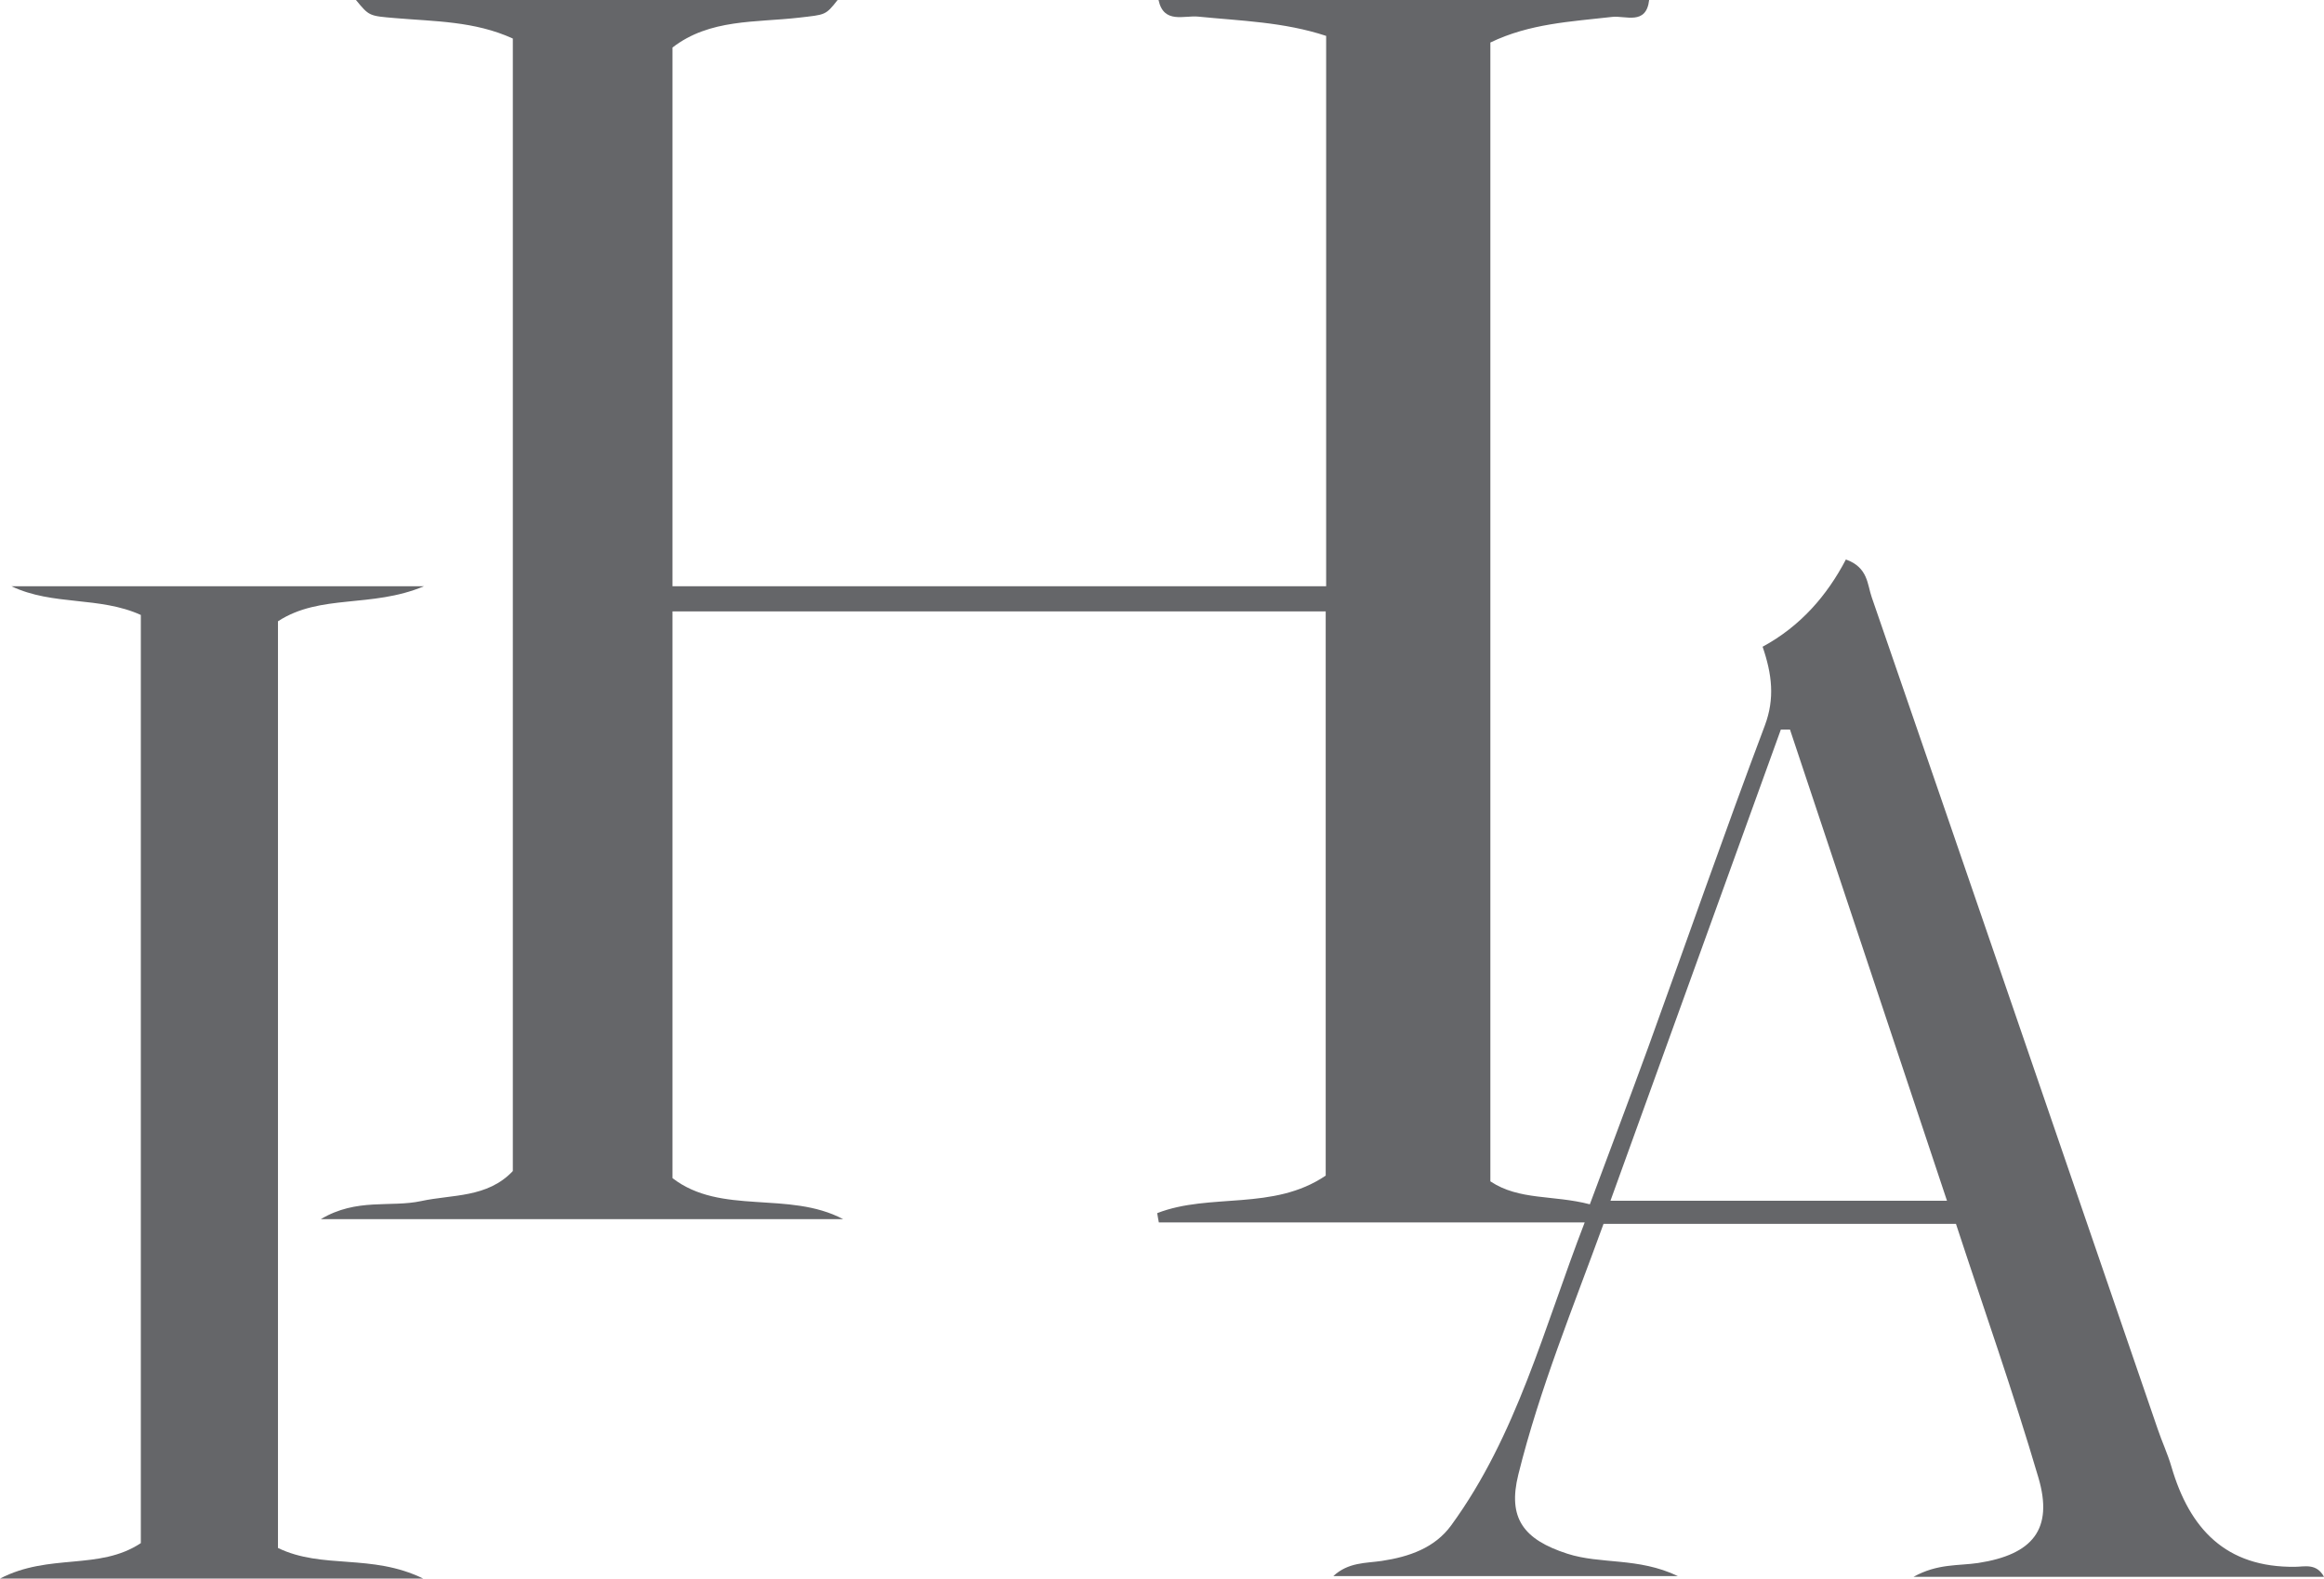
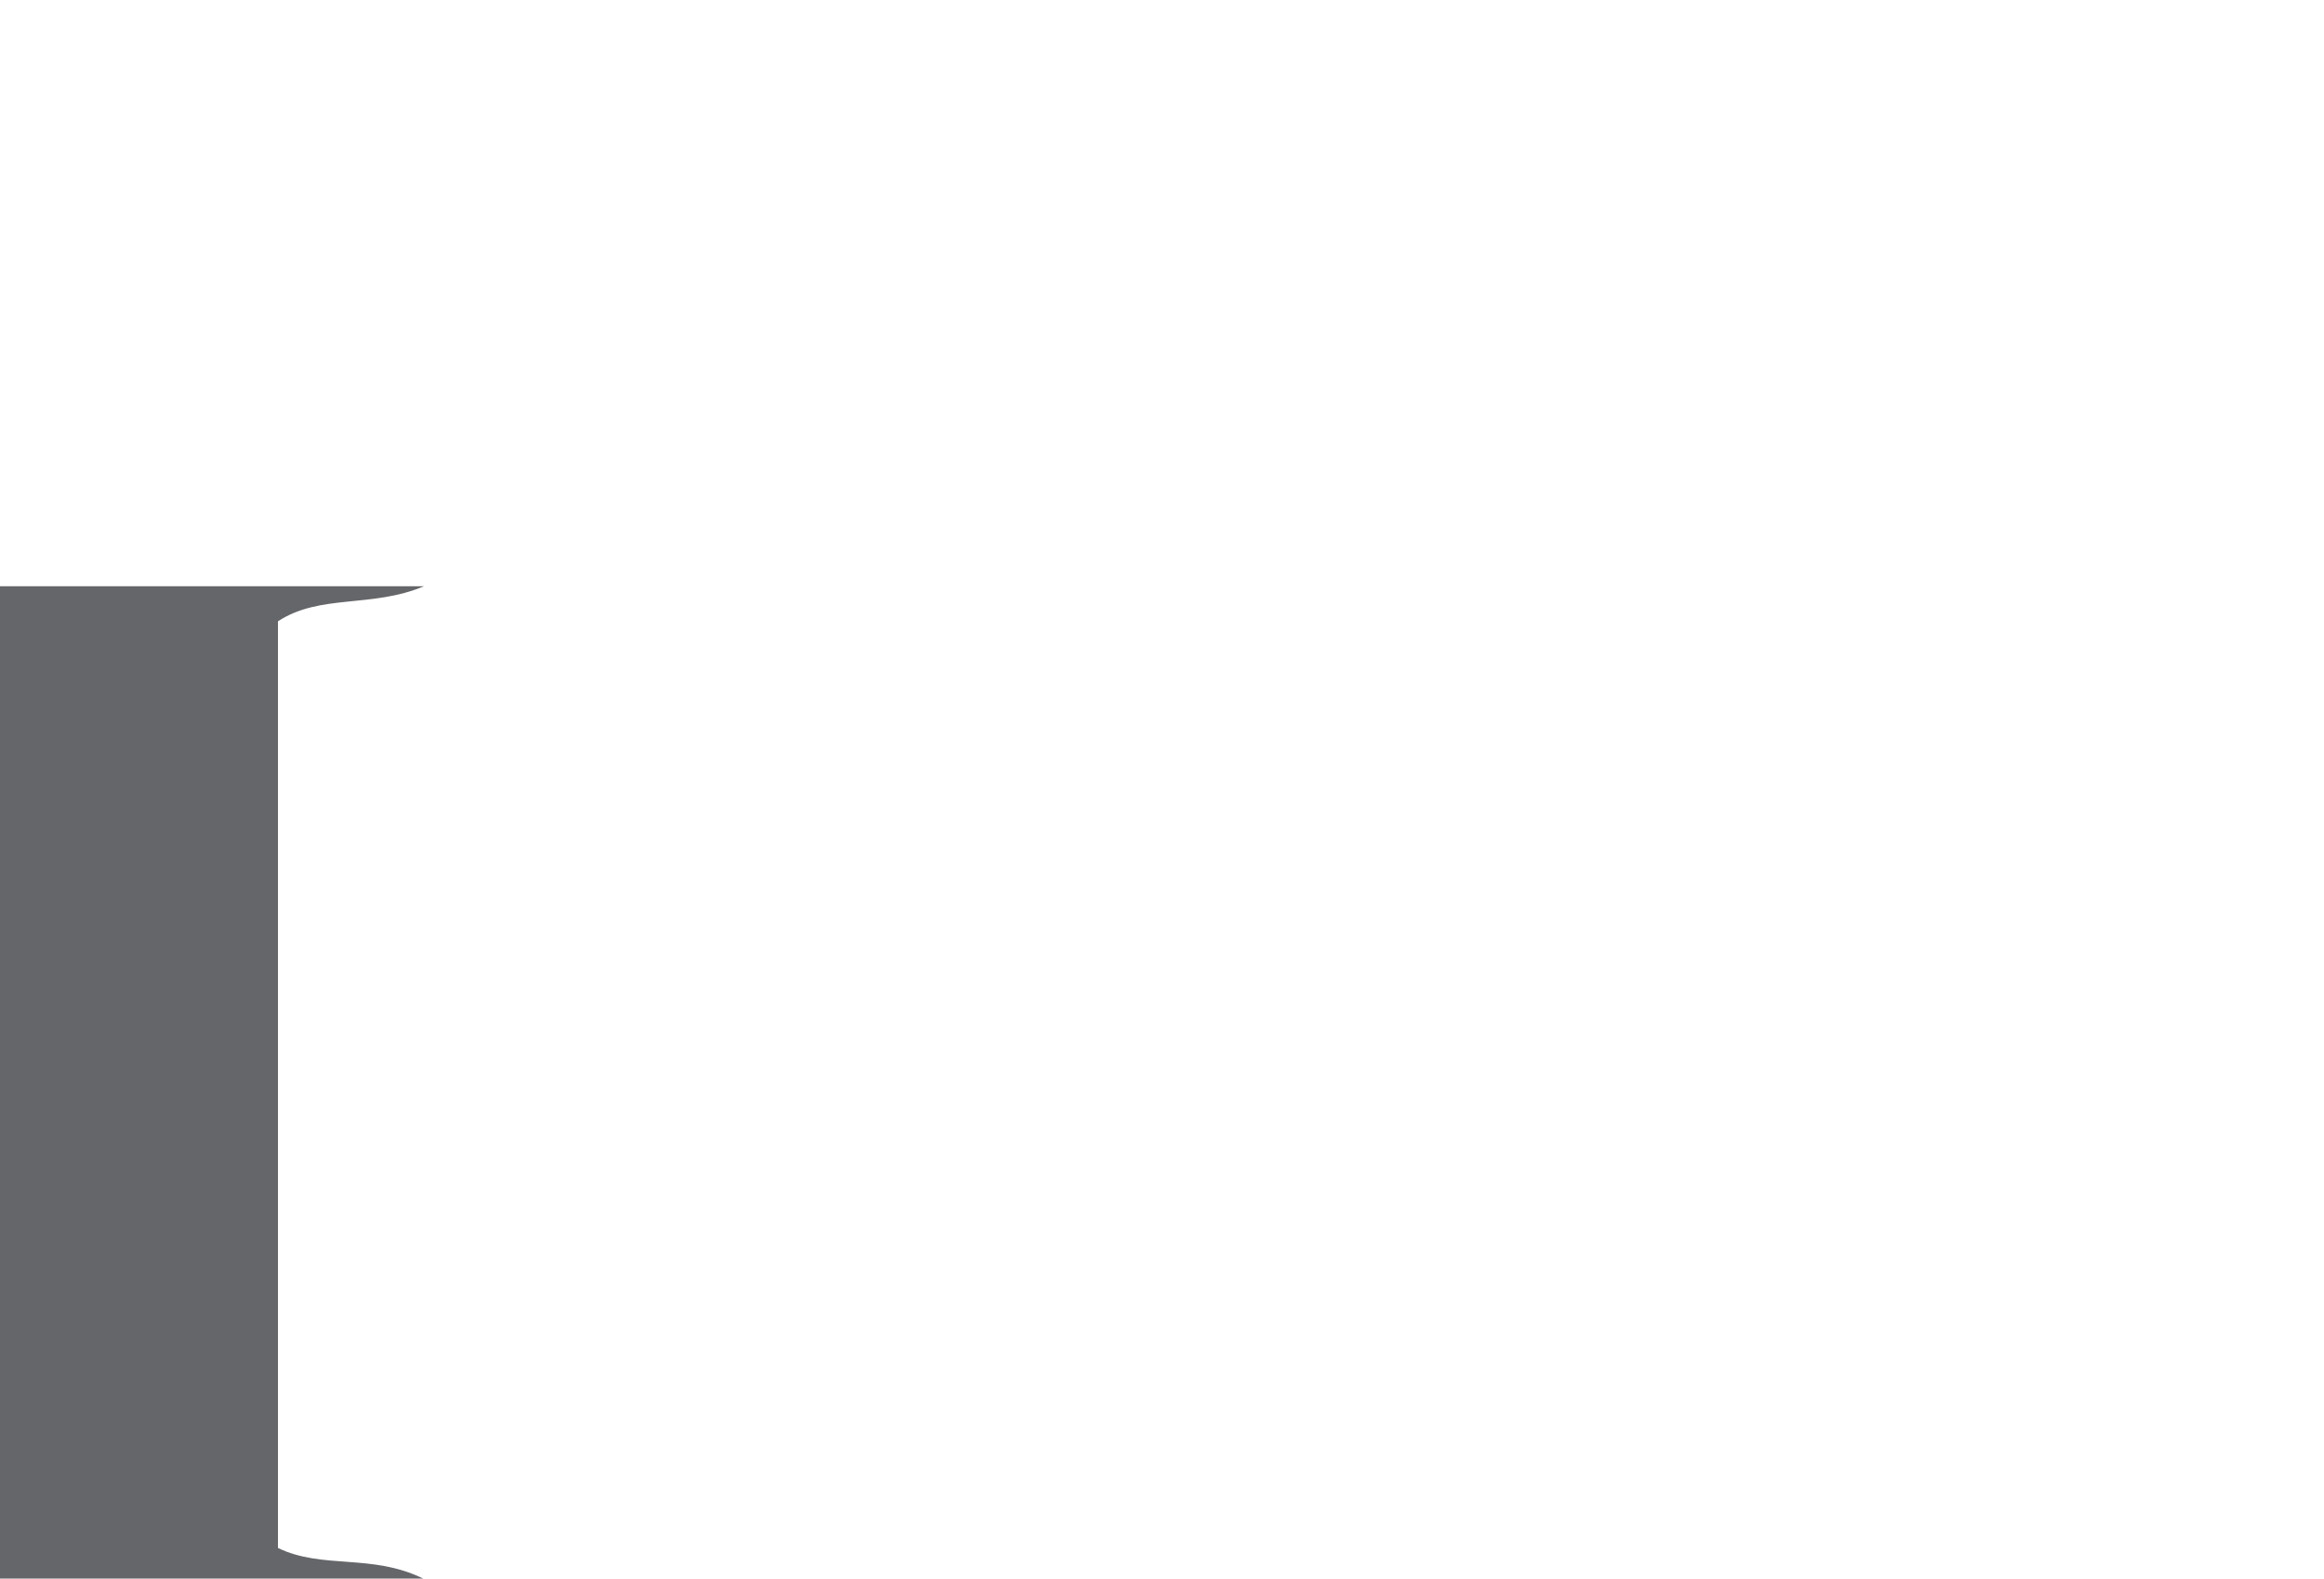
<svg xmlns="http://www.w3.org/2000/svg" id="Ebene_2" viewBox="0 0 157.93 107.3">
  <defs>
    <style>.cls-1{fill:#656669;}</style>
  </defs>
  <g id="logo">
    <g>
-       <path class="cls-1" d="M112.07,0c-.2,1.75-1.63,1.04-2.52,1.15-2.79,.32-5.6,.45-8.27,1.74V80.3c1.97,1.31,4.27,.91,6.76,1.56,1.34-3.61,2.68-7.14,3.97-10.68,2.64-7.29,5.19-14.61,7.92-21.86,.69-1.84,.49-3.49-.15-5.36,2.57-1.39,4.38-3.48,5.66-5.93,1.52,.54,1.45,1.71,1.76,2.58,6.5,18.84,12.96,37.69,19.43,56.53,.29,.86,.68,1.69,.93,2.55,1.23,4.22,3.69,6.87,8.41,6.81,.61,0,1.45-.27,1.96,.68h-27.89c1.63-.91,3.06-.74,4.39-.94,3.7-.57,5.13-2.29,4.09-5.81-1.7-5.78-3.71-11.47-5.6-17.24h-23.95c-2.04,5.62-4.34,11.19-5.79,17.04-.74,2.97,.36,4.42,3.33,5.38,2.29,.74,4.8,.23,7.51,1.52h-23.41c1.02-.95,2.21-.87,3.29-1.03,1.86-.28,3.6-.88,4.72-2.42,4.46-6.12,6.28-13.36,9.07-20.59h-28.94c-.04-.21-.08-.42-.11-.63,3.6-1.4,7.88-.13,11.45-2.55V41.56H45.7v38.52c3.3,2.55,7.89,.83,11.6,2.79H21.8c2.44-1.46,4.74-.78,6.82-1.23,2.11-.46,4.49-.2,6.23-2.04V2.62c-2.6-1.19-5.33-1.16-8-1.39-1.76-.15-1.76-.13-2.66-1.23H56.92c-.83,1.06-.83,.99-2.62,1.2-2.95,.34-6.07,.07-8.6,2.03V39.85h44.42V2.44c-2.88-.95-5.8-1.02-8.69-1.31-.95-.1-2.35,.52-2.7-1.13h33.33Zm9.58,49.59c-.21,0-.42,0-.63,0-3.83,10.6-7.66,21.2-11.58,32.03h22.87c-3.61-10.84-7.14-21.44-10.67-32.03Z" />
-       <path class="cls-1" d="M18.89,105.22c3.04,1.47,6.35,.36,9.87,2.08H0c3.37-1.75,6.73-.53,9.57-2.41V41.8c-2.82-1.28-5.97-.61-8.79-1.95H28.81c-3.58,1.5-7.03,.5-9.92,2.38v63Z" />
+       <path class="cls-1" d="M18.89,105.22c3.04,1.47,6.35,.36,9.87,2.08H0V41.8c-2.82-1.28-5.97-.61-8.79-1.95H28.81c-3.58,1.5-7.03,.5-9.92,2.38v63Z" />
    </g>
  </g>
</svg>